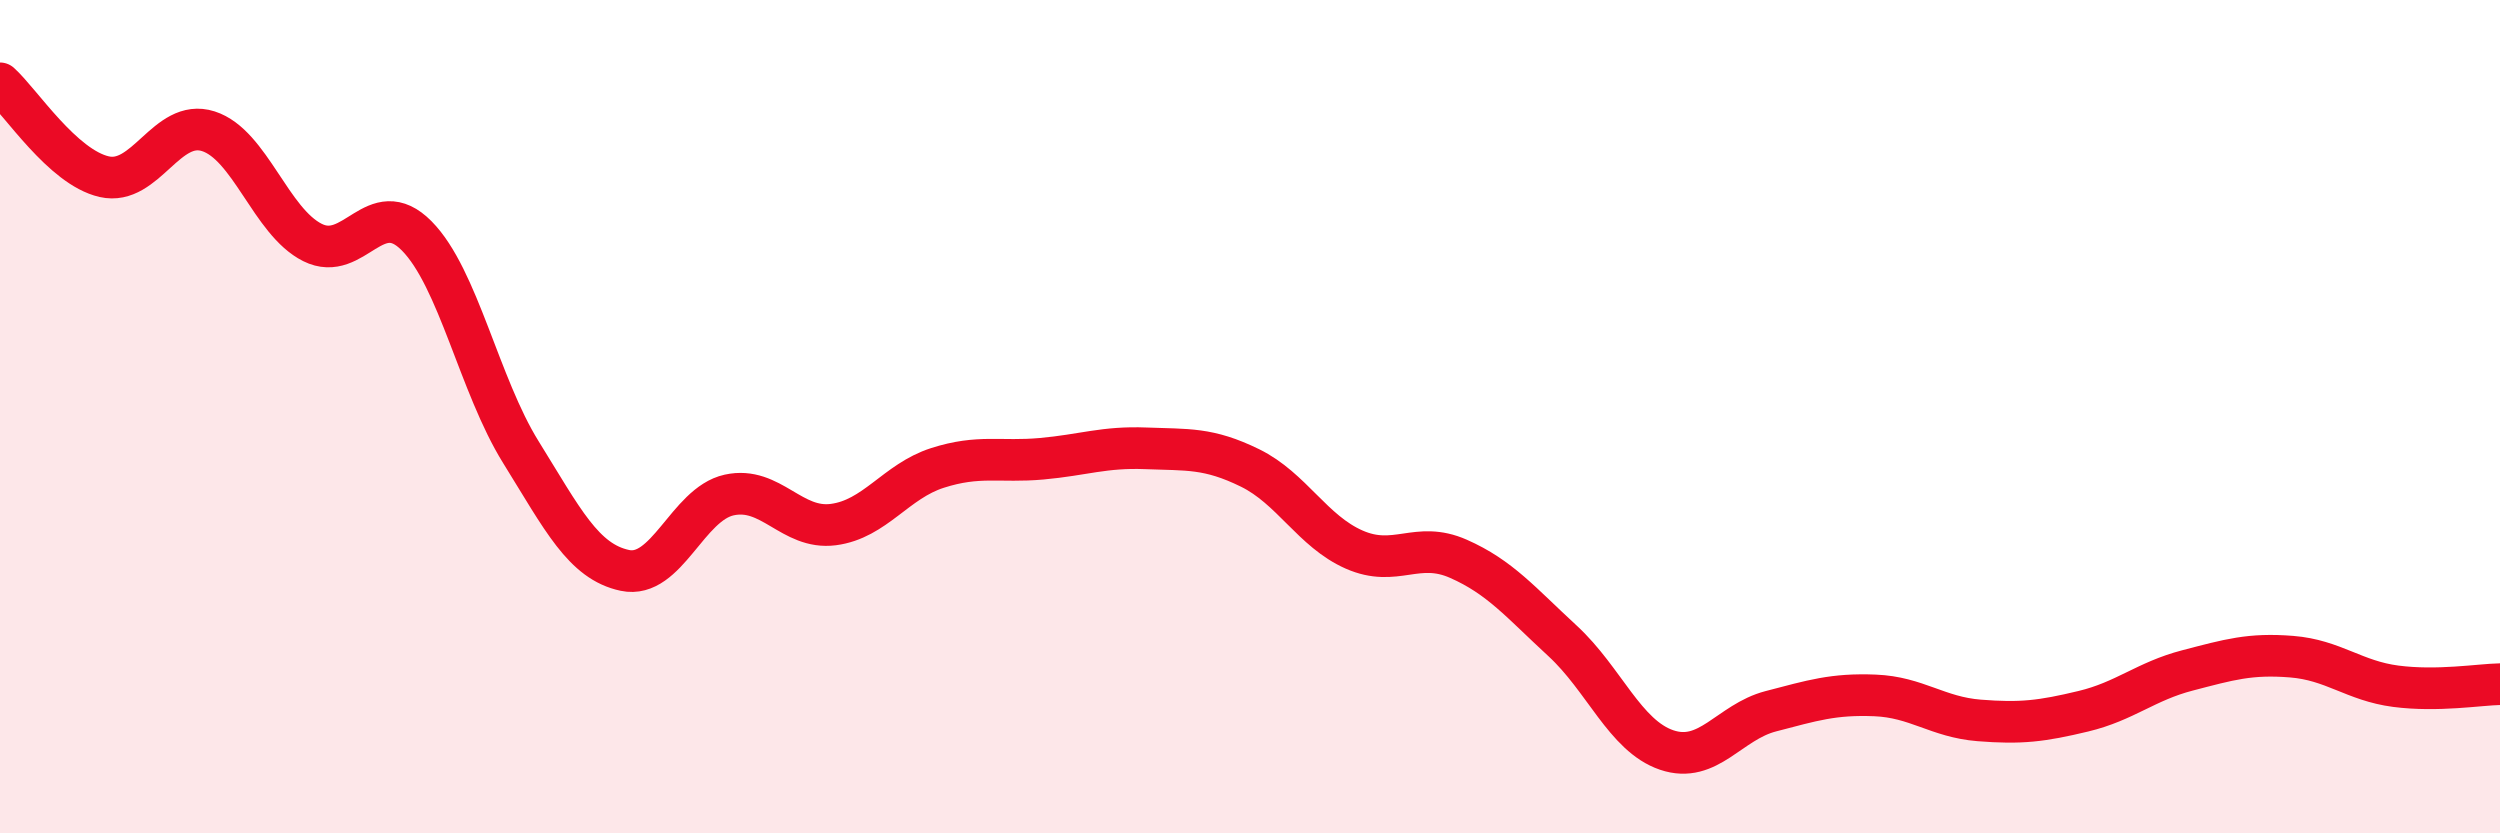
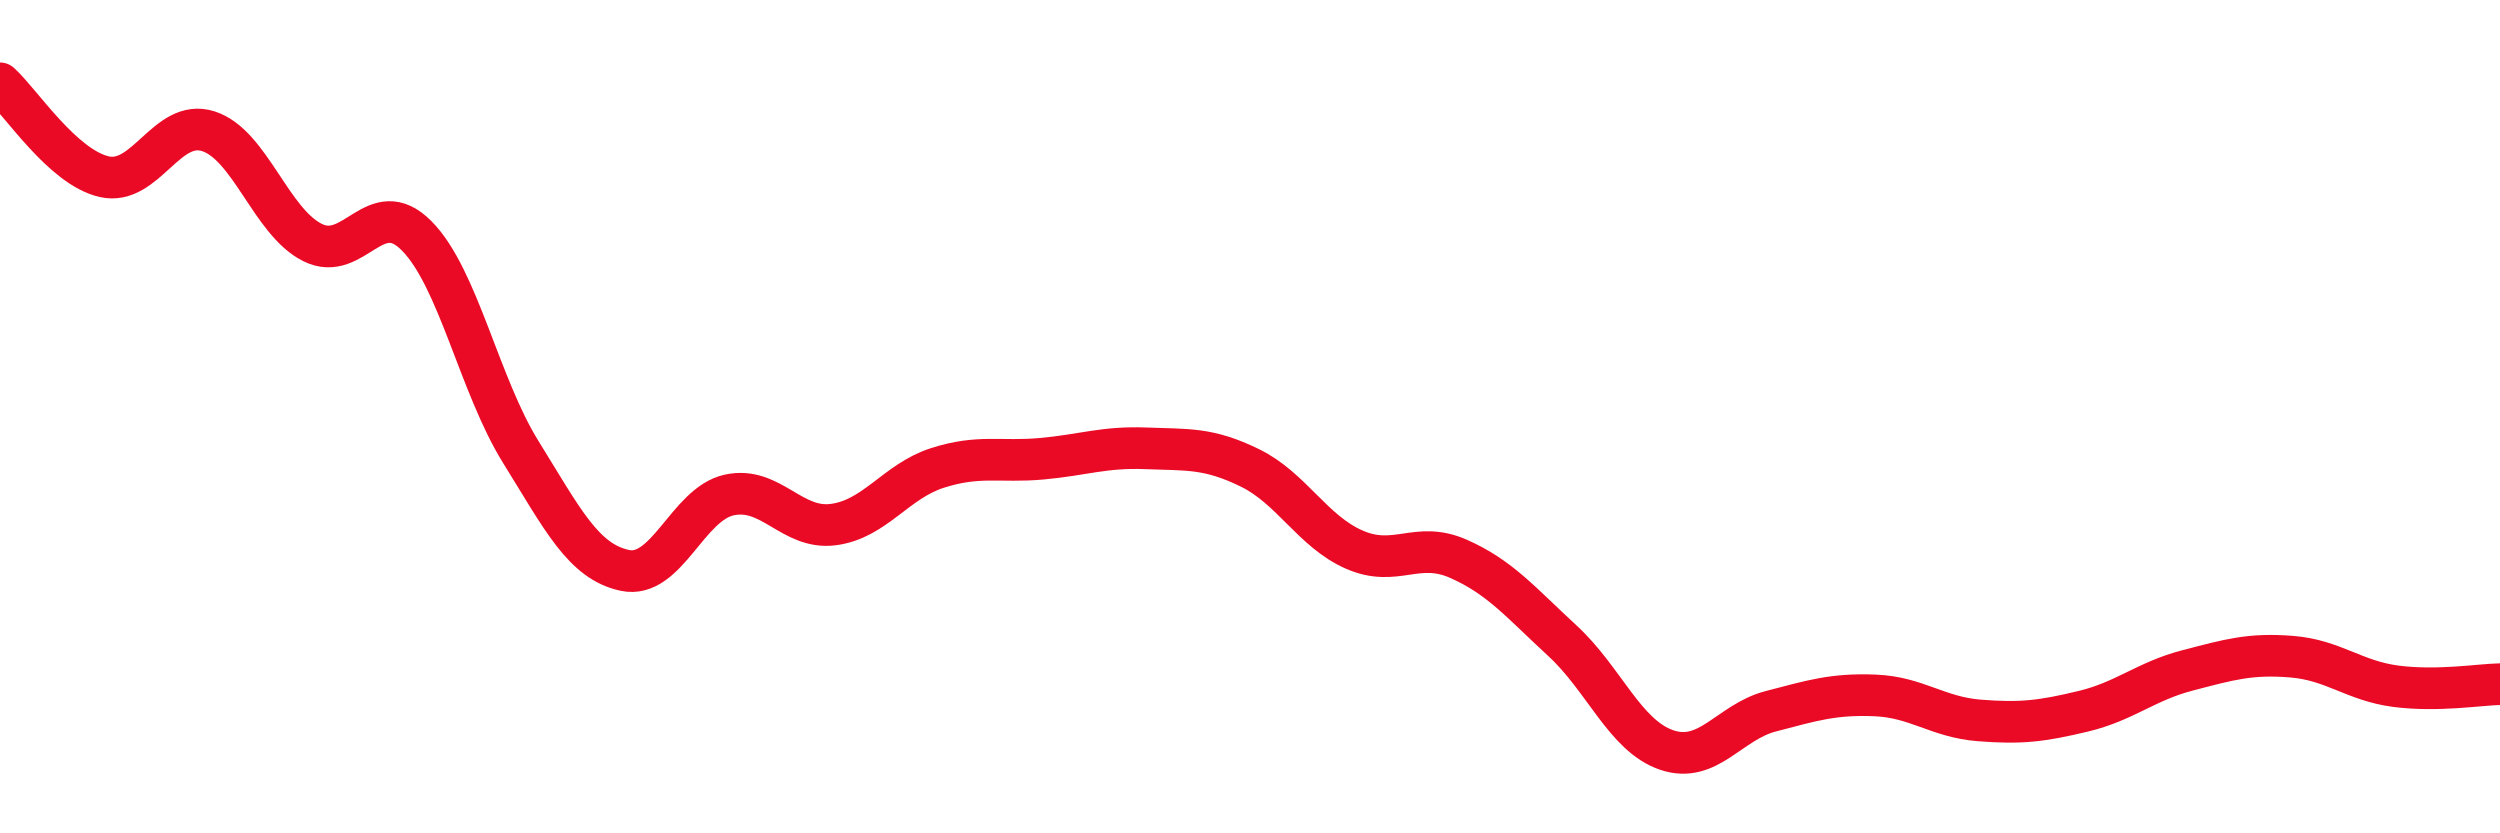
<svg xmlns="http://www.w3.org/2000/svg" width="60" height="20" viewBox="0 0 60 20">
-   <path d="M 0,2 C 0.5,2.45 1.5,4.01 2.5,4.24 C 3.5,4.47 4,2.83 5,3.15 C 6,3.47 6.5,5.32 7.5,5.82 C 8.5,6.32 9,4.65 10,5.66 C 11,6.67 11.5,9.24 12.5,10.85 C 13.5,12.46 14,13.48 15,13.69 C 16,13.9 16.5,12.1 17.5,11.88 C 18.5,11.66 19,12.72 20,12.59 C 21,12.46 21.5,11.55 22.5,11.23 C 23.5,10.91 24,11.1 25,11.01 C 26,10.92 26.5,10.72 27.5,10.76 C 28.5,10.8 29,10.74 30,11.23 C 31,11.72 31.5,12.75 32.5,13.19 C 33.5,13.63 34,12.97 35,13.41 C 36,13.85 36.5,14.46 37.5,15.38 C 38.5,16.3 39,17.66 40,18 C 41,18.34 41.5,17.33 42.5,17.07 C 43.5,16.81 44,16.65 45,16.69 C 46,16.73 46.5,17.21 47.5,17.29 C 48.5,17.37 49,17.31 50,17.07 C 51,16.83 51.5,16.35 52.5,16.09 C 53.5,15.83 54,15.68 55,15.76 C 56,15.84 56.5,16.34 57.5,16.47 C 58.5,16.6 59.5,16.43 60,16.42L60 20L0 20Z" fill="#EB0A25" opacity="0.1" stroke-linecap="round" stroke-linejoin="round" />
  <path d="M 0,2 C 0.5,2.45 1.5,4.01 2.5,4.24 C 3.5,4.47 4,2.83 5,3.15 C 6,3.47 6.5,5.32 7.5,5.82 C 8.5,6.32 9,4.65 10,5.66 C 11,6.67 11.5,9.24 12.5,10.85 C 13.5,12.46 14,13.48 15,13.69 C 16,13.9 16.5,12.1 17.5,11.88 C 18.5,11.66 19,12.72 20,12.59 C 21,12.46 21.5,11.55 22.5,11.23 C 23.5,10.91 24,11.1 25,11.01 C 26,10.92 26.5,10.72 27.5,10.76 C 28.5,10.8 29,10.74 30,11.23 C 31,11.72 31.5,12.75 32.5,13.19 C 33.5,13.63 34,12.97 35,13.41 C 36,13.85 36.5,14.46 37.5,15.38 C 38.5,16.3 39,17.66 40,18 C 41,18.34 41.5,17.33 42.5,17.07 C 43.5,16.81 44,16.65 45,16.69 C 46,16.73 46.5,17.21 47.5,17.29 C 48.5,17.37 49,17.31 50,17.07 C 51,16.83 51.5,16.35 52.5,16.09 C 53.5,15.83 54,15.68 55,15.76 C 56,15.84 56.5,16.34 57.5,16.47 C 58.5,16.6 59.5,16.43 60,16.42" stroke="#EB0A25" stroke-width="1" fill="none" stroke-linecap="round" stroke-linejoin="round" />
</svg>